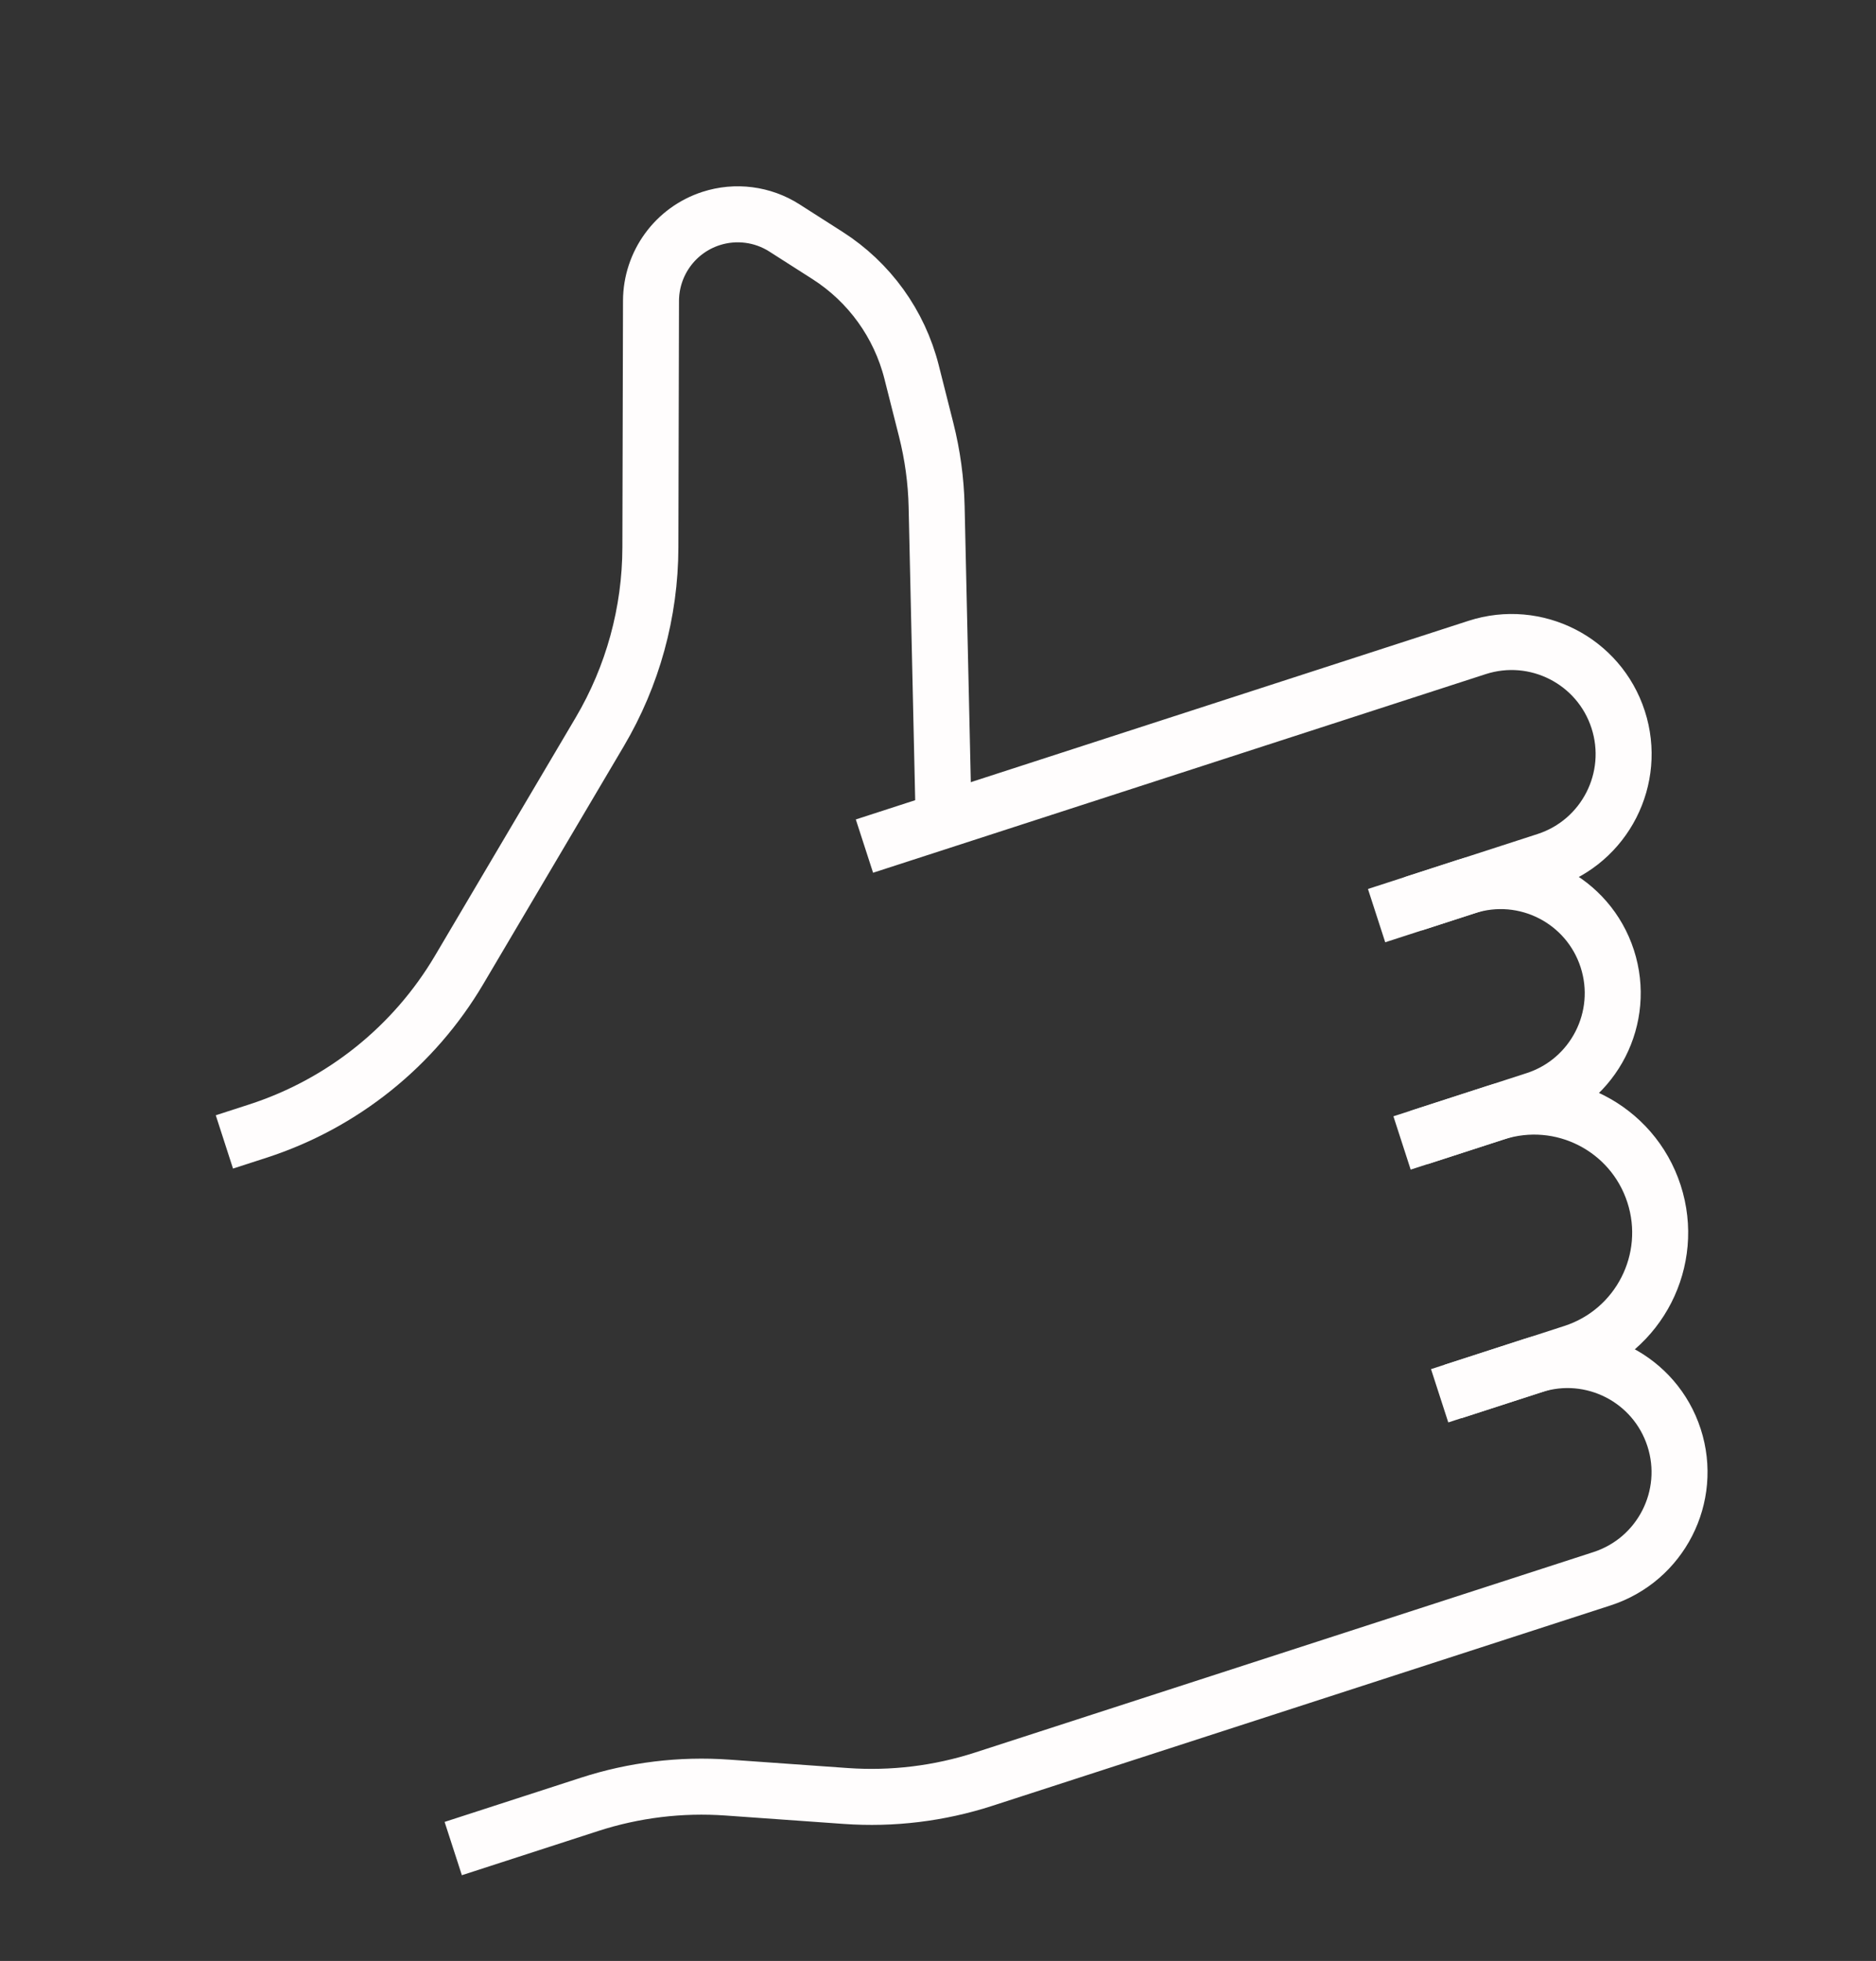
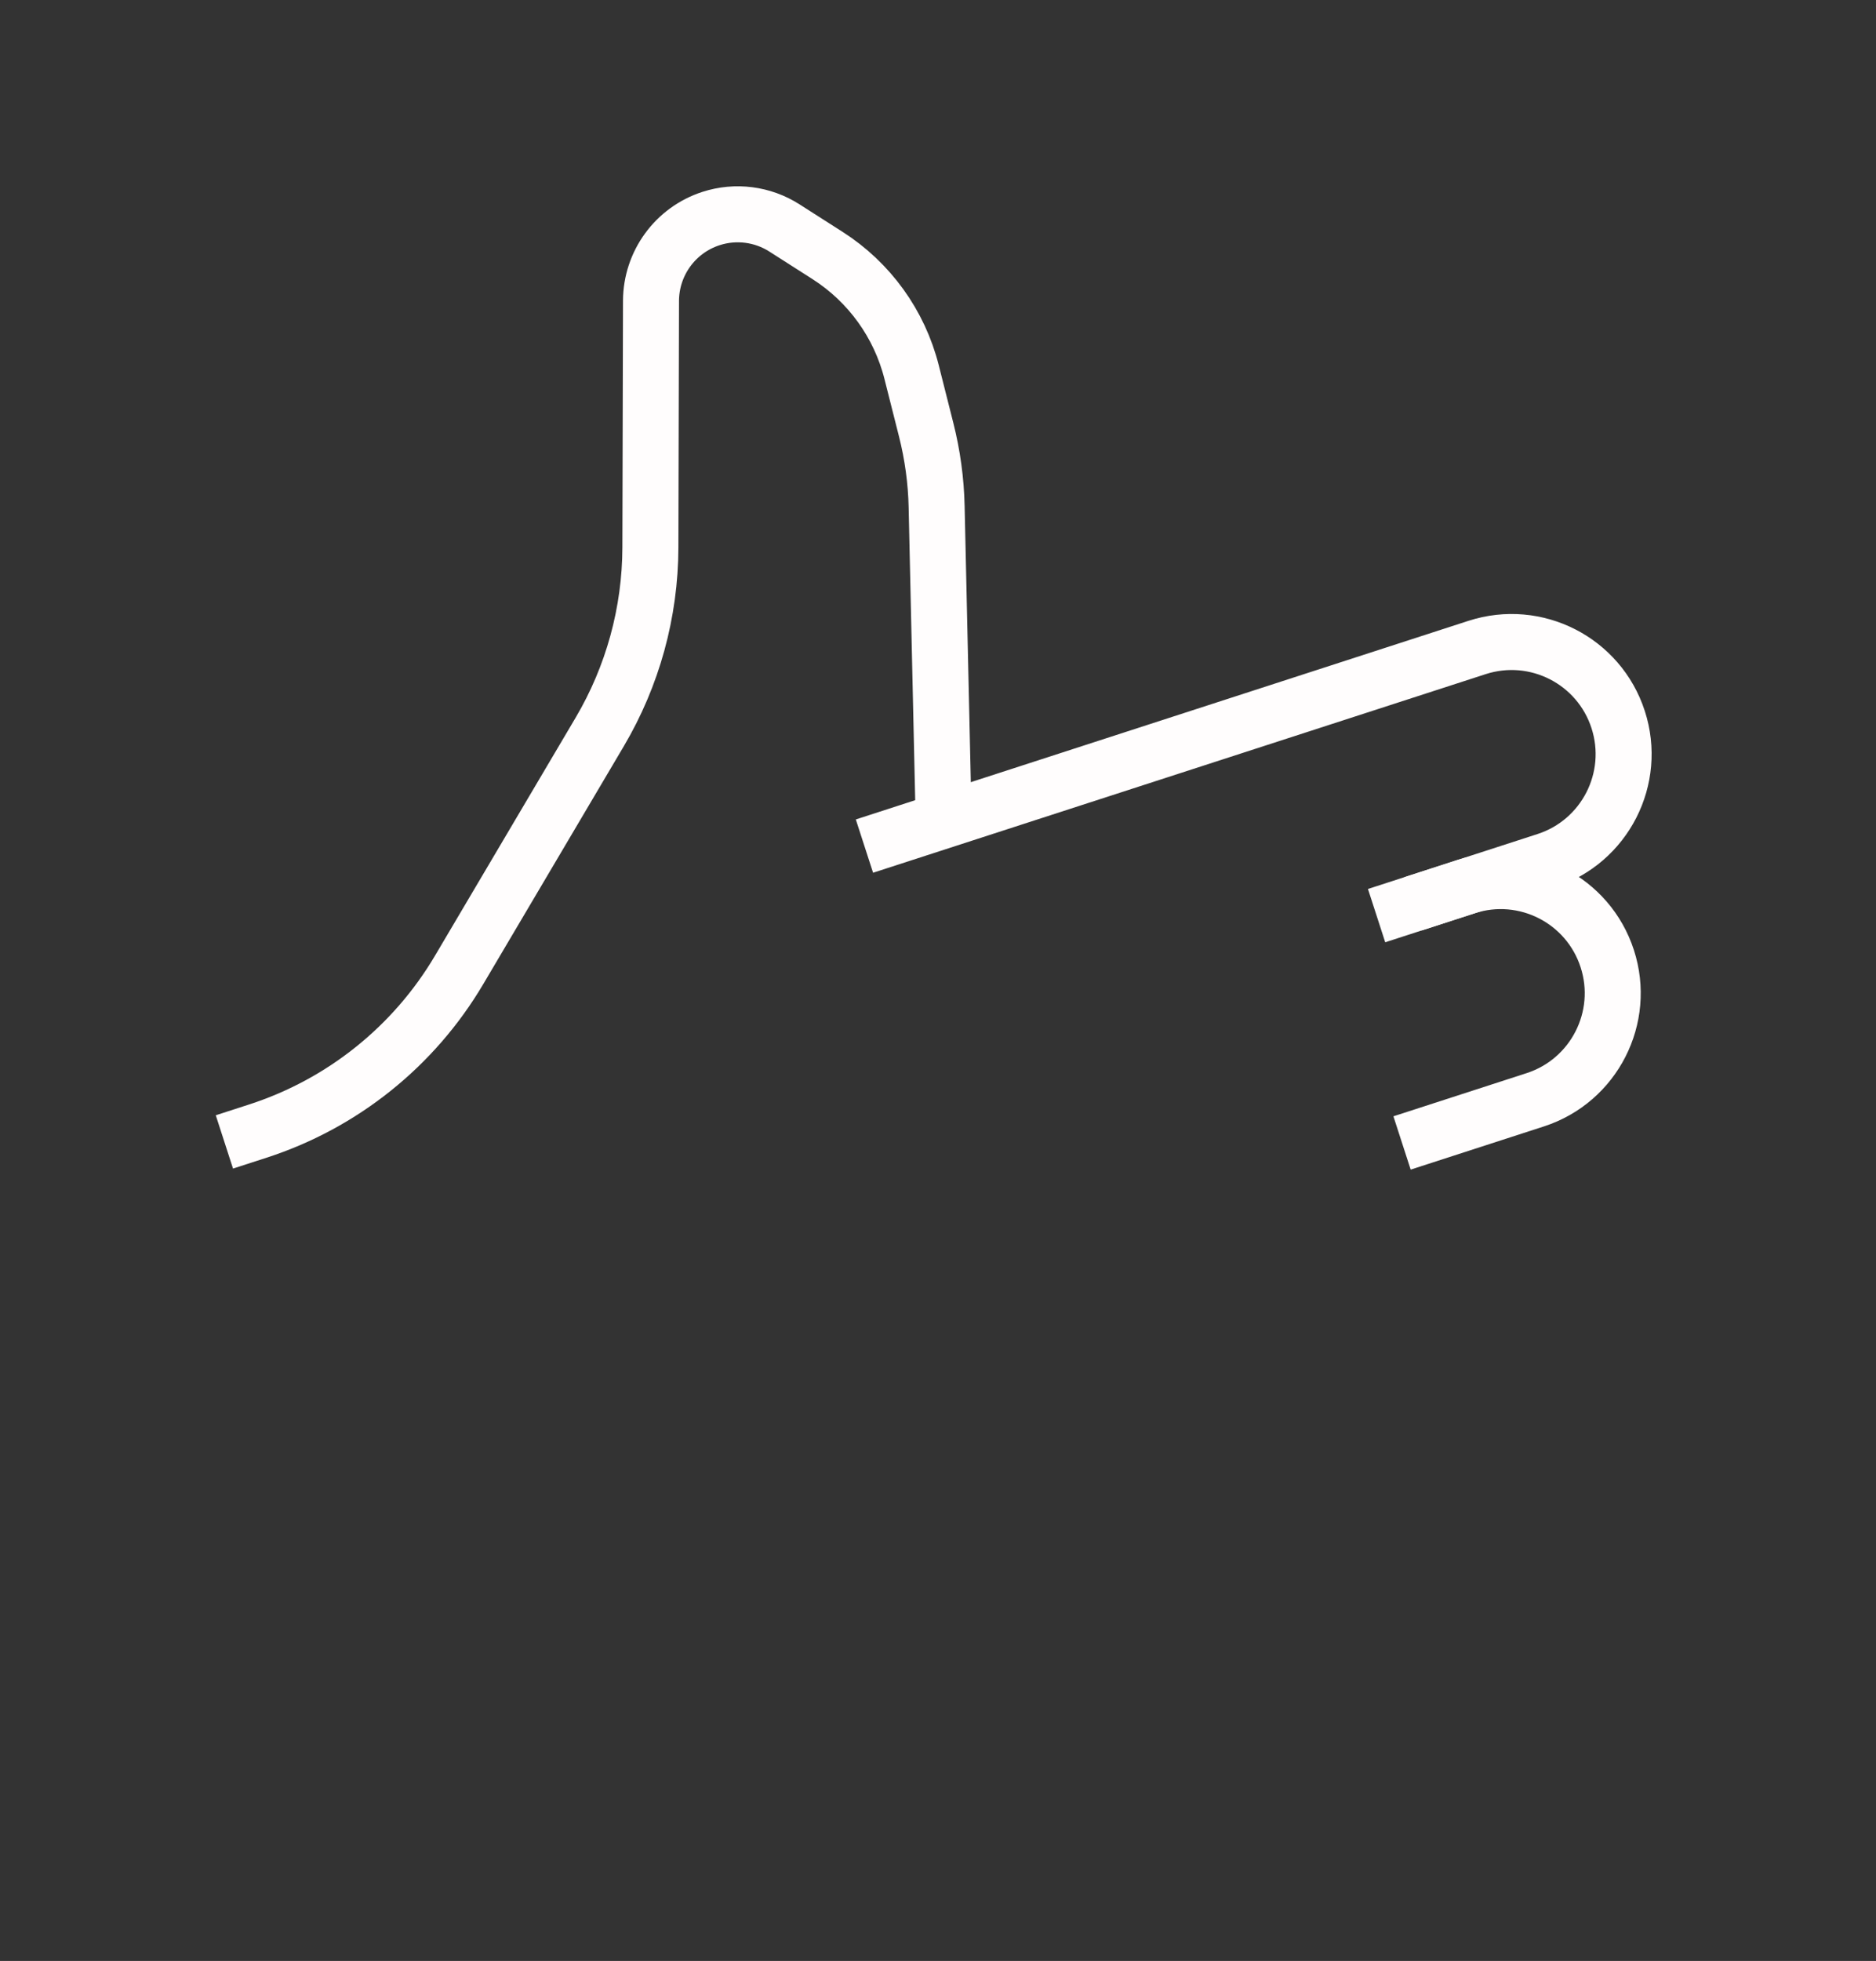
<svg xmlns="http://www.w3.org/2000/svg" width="67" height="70" viewBox="0 0 67 70" fill="none">
  <rect x="0" y="0" width="67" height="70" fill="#333333" stroke="none" />
  <path d="M8.014 40.763L9.213 40.375C12.229 39.398 14.784 37.352 16.397 34.623L21.419 26.127C22.597 24.134 23.222 21.861 23.228 19.545L23.25 10.741C23.254 9.4 24.118 8.214 25.393 7.801V7.801C26.274 7.516 27.235 7.639 28.015 8.137L29.553 9.119C31.048 10.073 32.122 11.562 32.557 13.282L33.078 15.342C33.305 16.24 33.431 17.161 33.451 18.087L33.688 28.66" stroke="#FFFDFD" stroke-width="2" />
  <path d="M30.873 30.203L52.753 23.113C54.855 22.433 57.11 23.584 57.791 25.686V25.686C58.472 27.787 57.321 30.043 55.219 30.724L50.462 32.265" stroke="#FFFDFD" stroke-width="2" />
  <path d="M49.164 32.685L52.364 31.648C54.465 30.967 56.721 32.119 57.402 34.221V34.221C58.083 36.322 56.931 38.578 54.83 39.259L50.073 40.8" stroke="#FFFDFD" stroke-width="2" />
-   <path d="M50.68 40.605L53.404 39.722C55.768 38.956 58.306 40.252 59.072 42.616V42.616C59.838 44.98 58.542 47.518 56.178 48.284L51.897 49.671" stroke="#FFFDFD" stroke-width="2" />
-   <path d="M51.416 49.825L54.75 48.745C56.851 48.064 59.107 49.216 59.788 51.318V51.318C60.469 53.419 59.317 55.675 57.216 56.356L35.135 63.51C33.546 64.025 31.872 64.229 30.207 64.111L25.981 63.811C24.315 63.692 22.642 63.896 21.053 64.411L16.187 65.988" stroke="#FFFDFD" stroke-width="2" />
</svg>